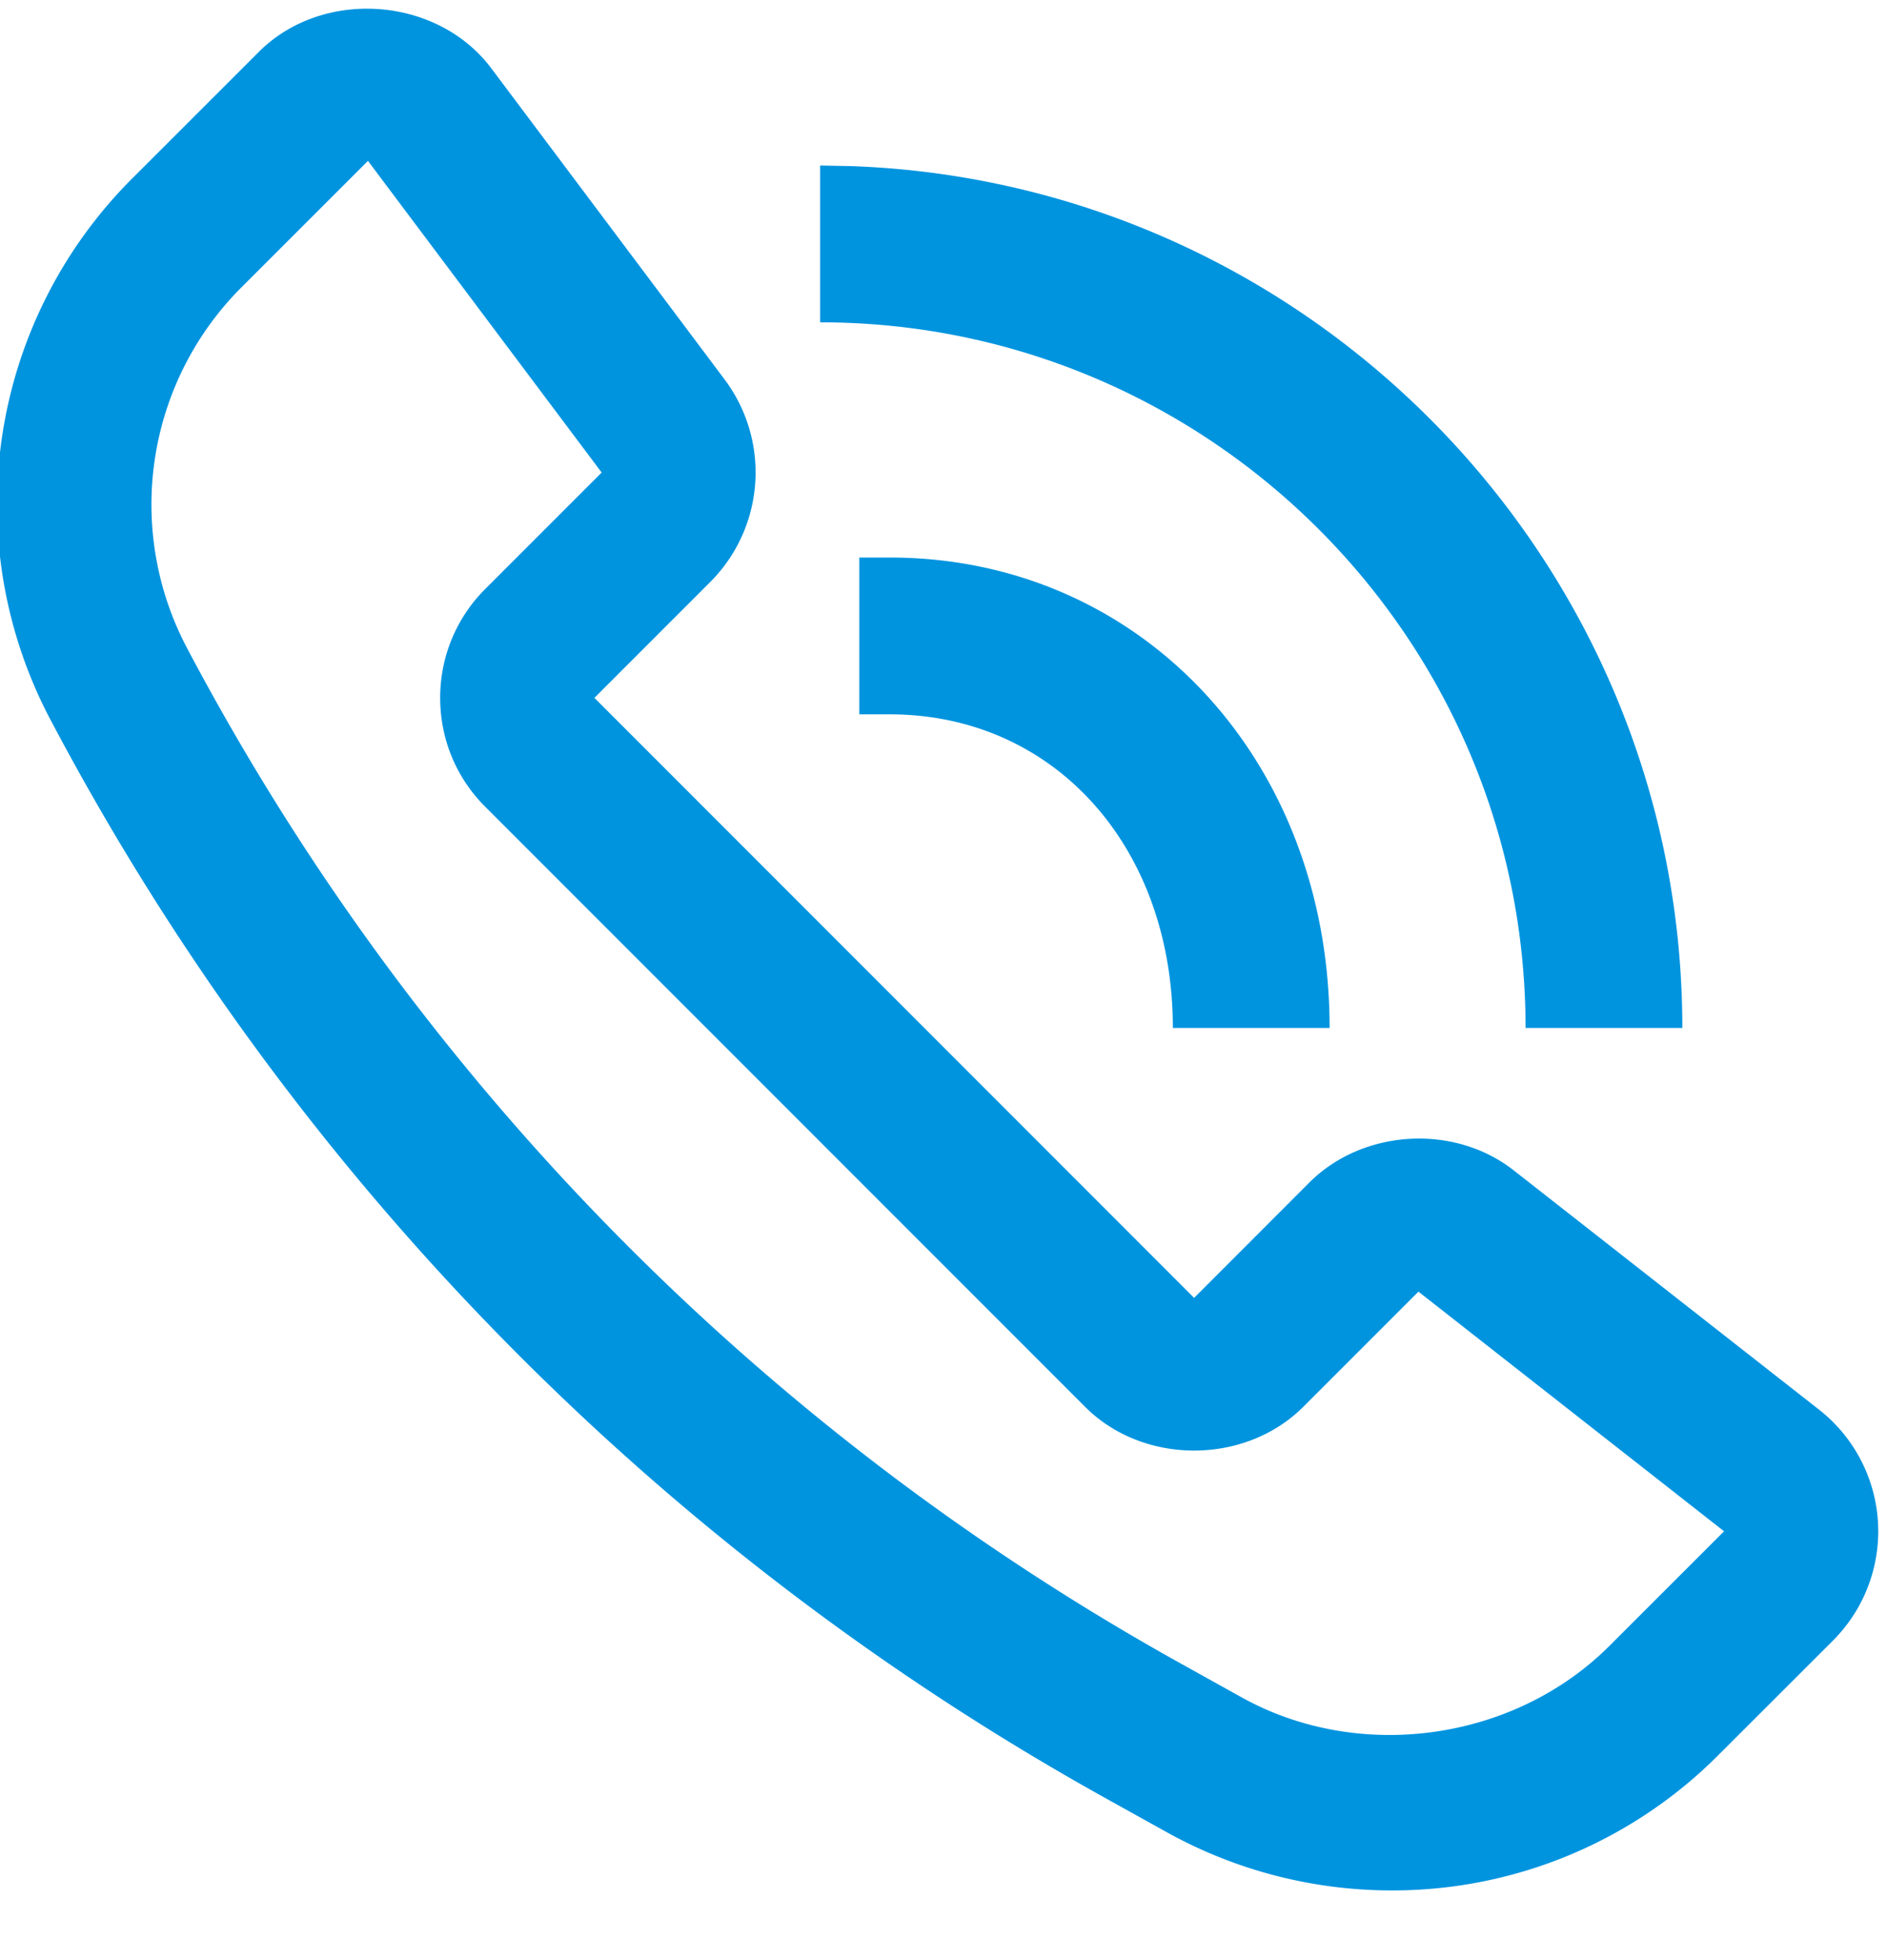
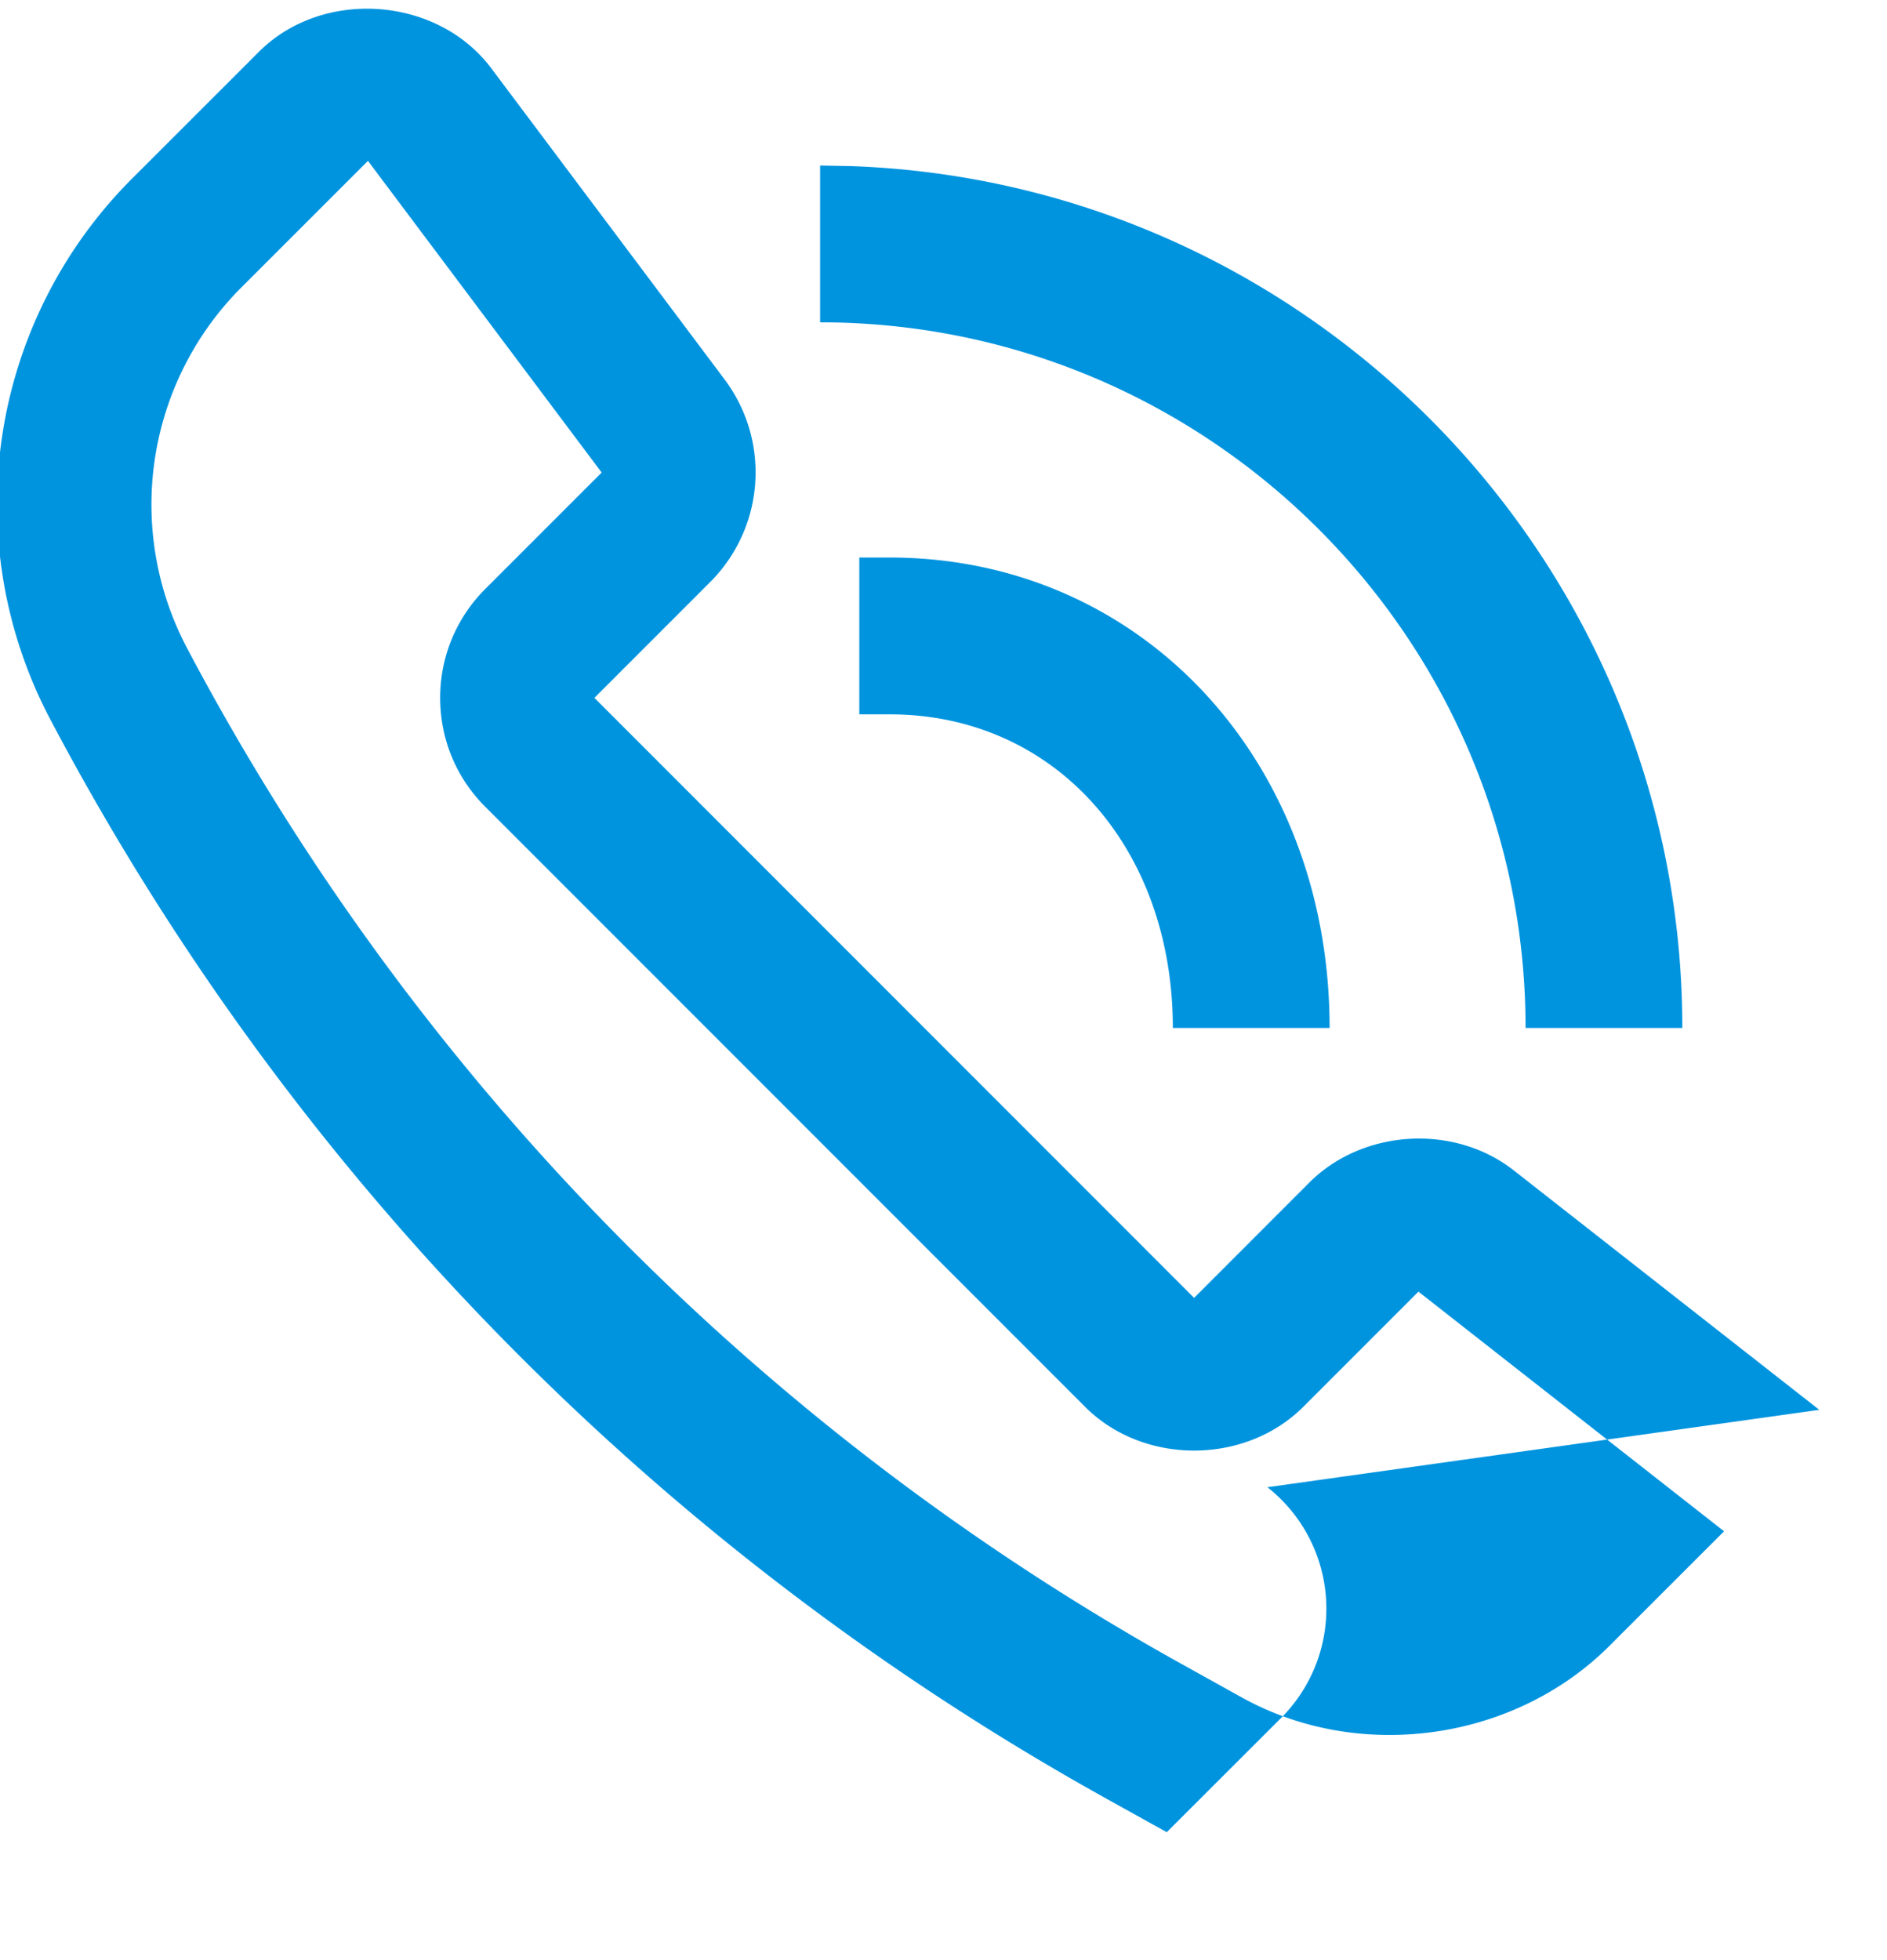
<svg xmlns="http://www.w3.org/2000/svg" width="26" height="27" viewBox="0 0 26 27" version="1.1">
  <title>Icon</title>
  <g id="pages" stroke="none" stroke-width="1" fill="none" fill-rule="evenodd">
    <g id="prolong_polis" transform="translate(-528 -317)">
      <g id="content">
        <g id="2" transform="translate(515 302)">
          <g id="Icon">
-             <path d="M35.177 37.67c-1.31 1.311-3.444 1.614-5.07.71l-.817-.454a34.354 34.354 0 0 1-13.705-13.984 4.23 4.23 0 0 1 .752-4.994l1.733-1.732 3.22 4.293-1.602 1.602a2.111 2.111 0 0 0-.623 1.502c0 .568.221 1.102.623 1.502l8.263 8.264c.804.804 2.202.802 3.006 0l1.587-1.587 4.211 3.301-1.578 1.577zm2.89-3.25l-4.212-3.3c-.82-.642-2.076-.567-2.813.168l-1.589 1.59-8.263-8.265 1.603-1.603a2.135 2.135 0 0 0 .197-2.775l-3.22-4.293c-.744-.994-2.323-1.107-3.203-.228l-1.733 1.732a6.344 6.344 0 0 0-1.127 7.49 36.478 36.478 0 0 0 14.552 14.848l.817.454a6.388 6.388 0 0 0 3.095.802 6.333 6.333 0 0 0 4.509-1.868l1.579-1.577a2.129 2.129 0 0 0-.192-3.175zM25.261 22.68h-.421v2.16h.42c2.26 0 3.9 1.818 3.9 4.32h2.16c0-3.695-2.605-6.48-6.06-6.48zm8.759 6.48h2.16c0-6.41-5.103-11.65-11.459-11.872l-.421-.008v2.16c5.36 0 9.72 4.36 9.72 9.72z" fill="#0094DF" />
+             <path d="M35.177 37.67c-1.31 1.311-3.444 1.614-5.07.71l-.817-.454a34.354 34.354 0 0 1-13.705-13.984 4.23 4.23 0 0 1 .752-4.994l1.733-1.732 3.22 4.293-1.602 1.602a2.111 2.111 0 0 0-.623 1.502c0 .568.221 1.102.623 1.502l8.263 8.264c.804.804 2.202.802 3.006 0l1.587-1.587 4.211 3.301-1.578 1.577zm2.89-3.25l-4.212-3.3c-.82-.642-2.076-.567-2.813.168l-1.589 1.59-8.263-8.265 1.603-1.603a2.135 2.135 0 0 0 .197-2.775l-3.22-4.293c-.744-.994-2.323-1.107-3.203-.228l-1.733 1.732a6.344 6.344 0 0 0-1.127 7.49 36.478 36.478 0 0 0 14.552 14.848l.817.454l1.579-1.577a2.129 2.129 0 0 0-.192-3.175zM25.261 22.68h-.421v2.16h.42c2.26 0 3.9 1.818 3.9 4.32h2.16c0-3.695-2.605-6.48-6.06-6.48zm8.759 6.48h2.16c0-6.41-5.103-11.65-11.459-11.872l-.421-.008v2.16c5.36 0 9.72 4.36 9.72 9.72z" fill="#0094DF" />
          </g>
        </g>
      </g>
    </g>
  </g>
</svg>